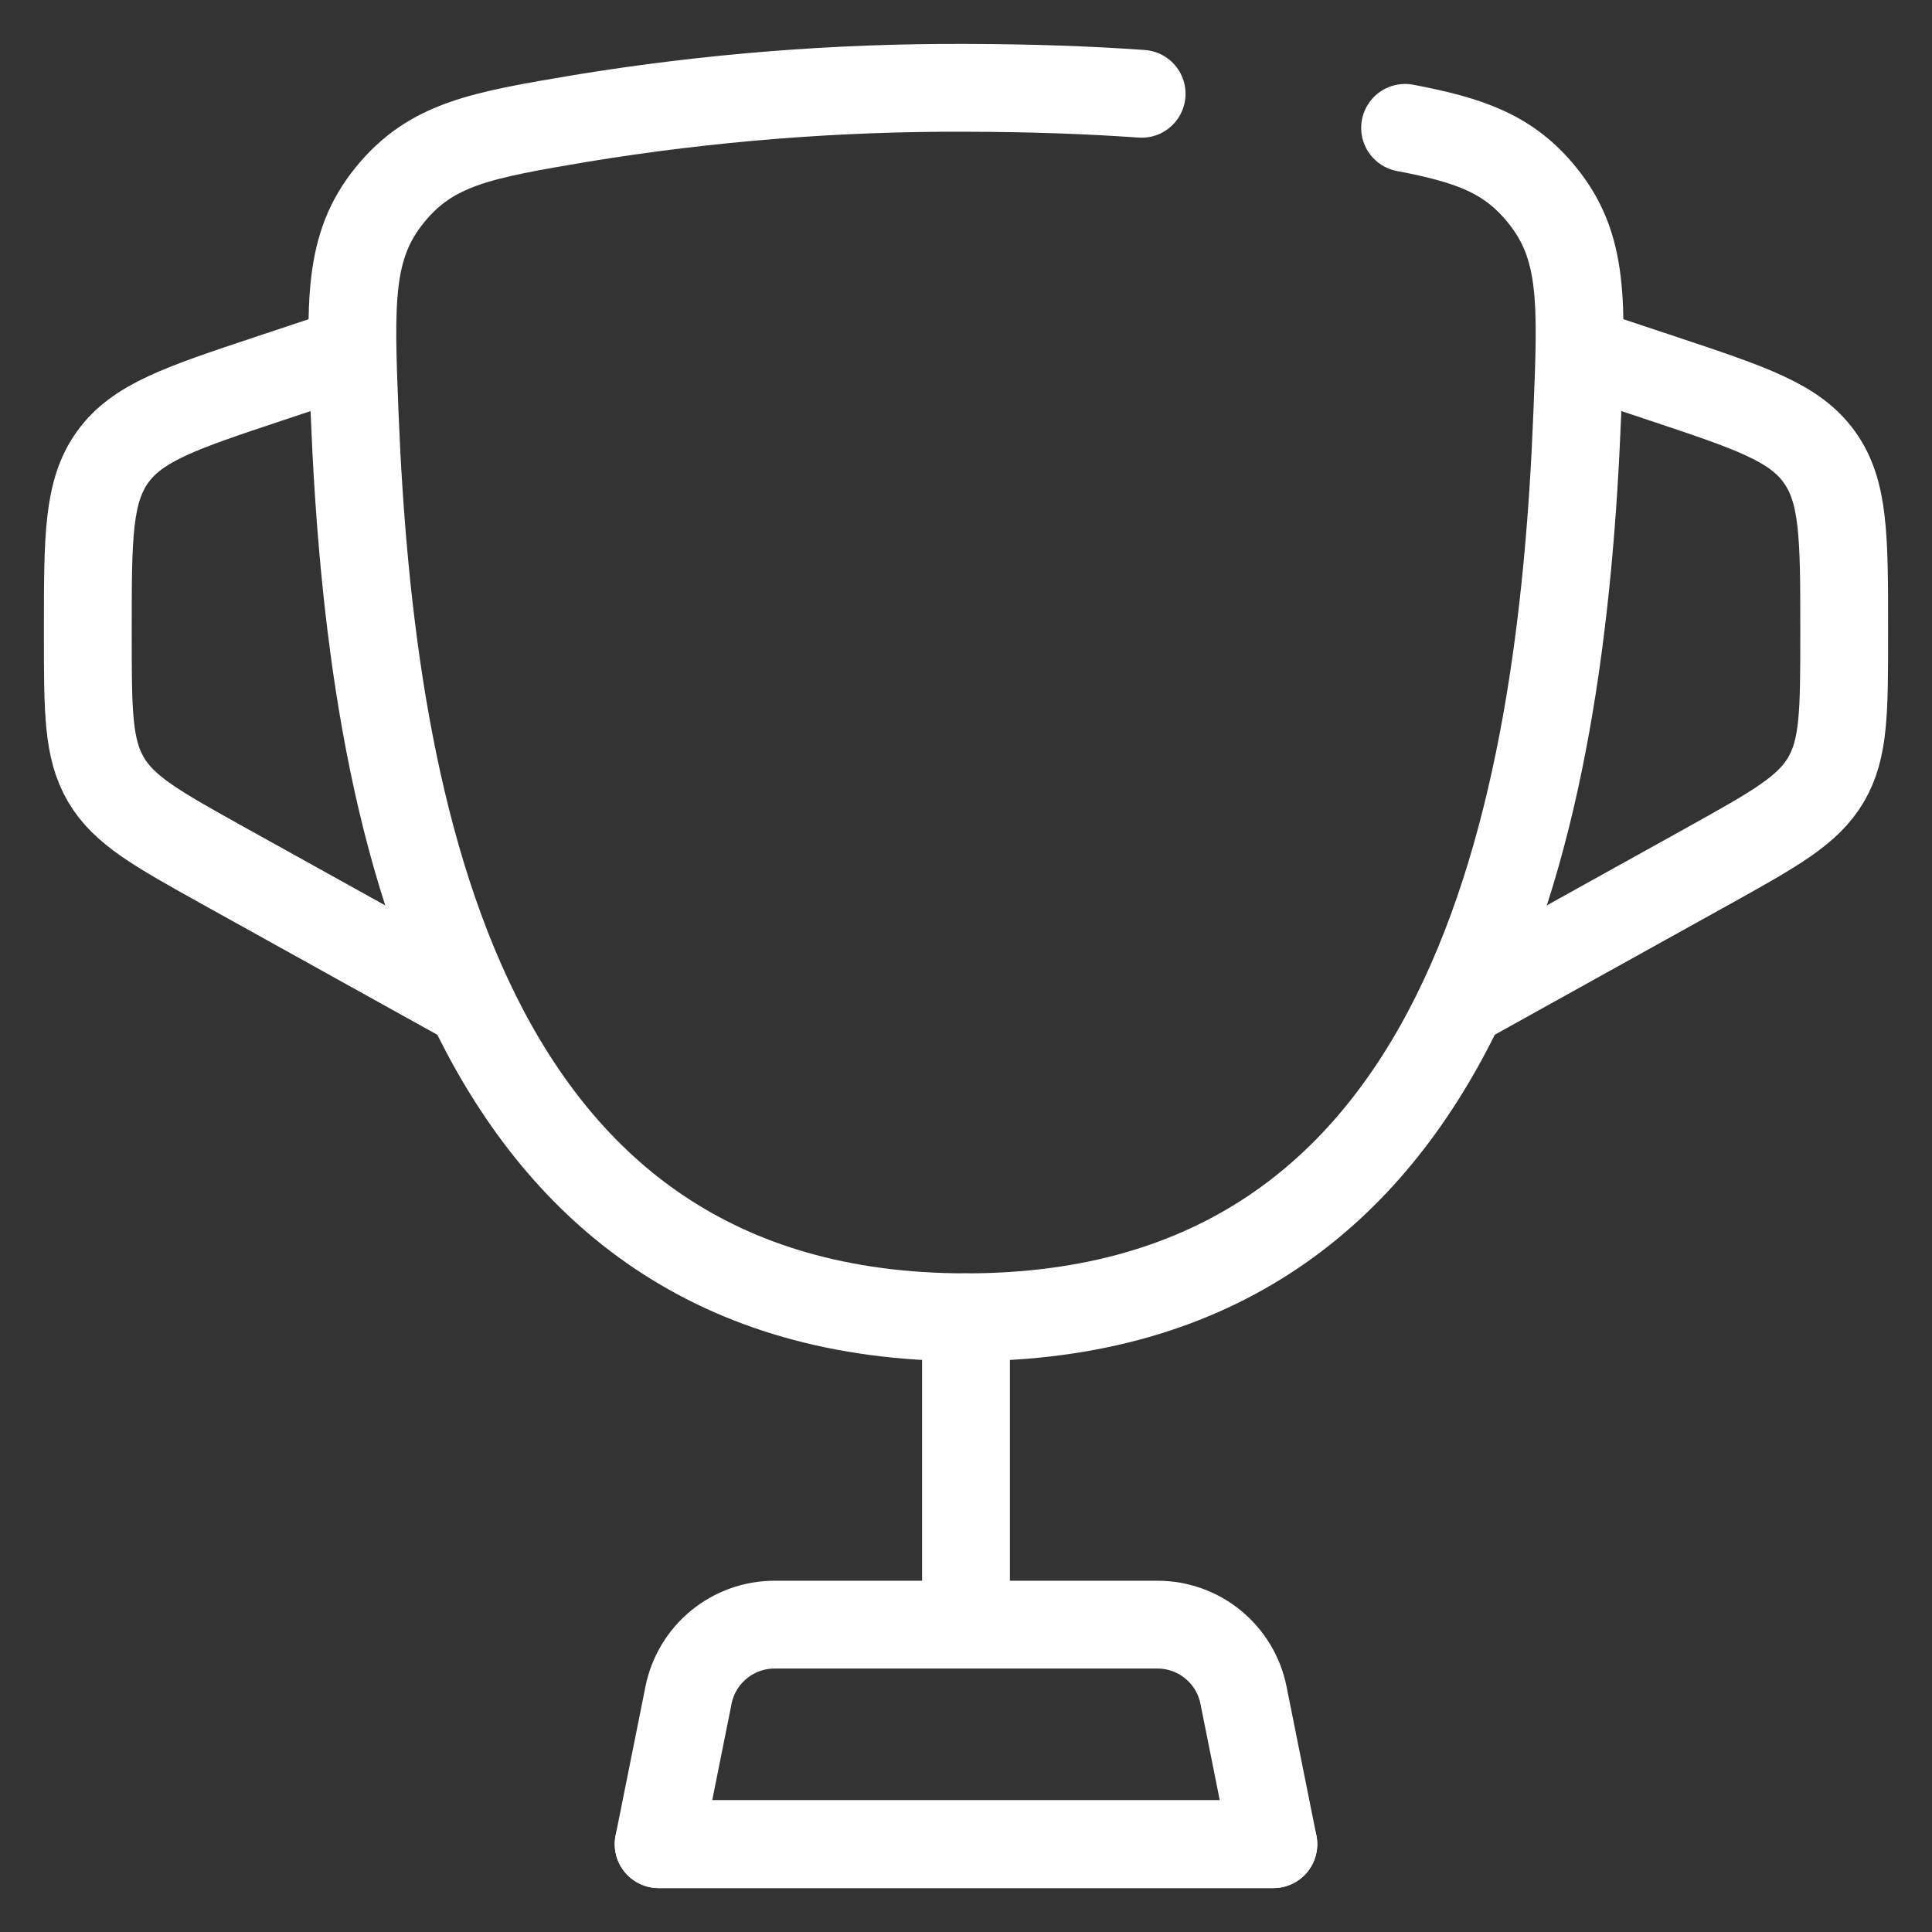
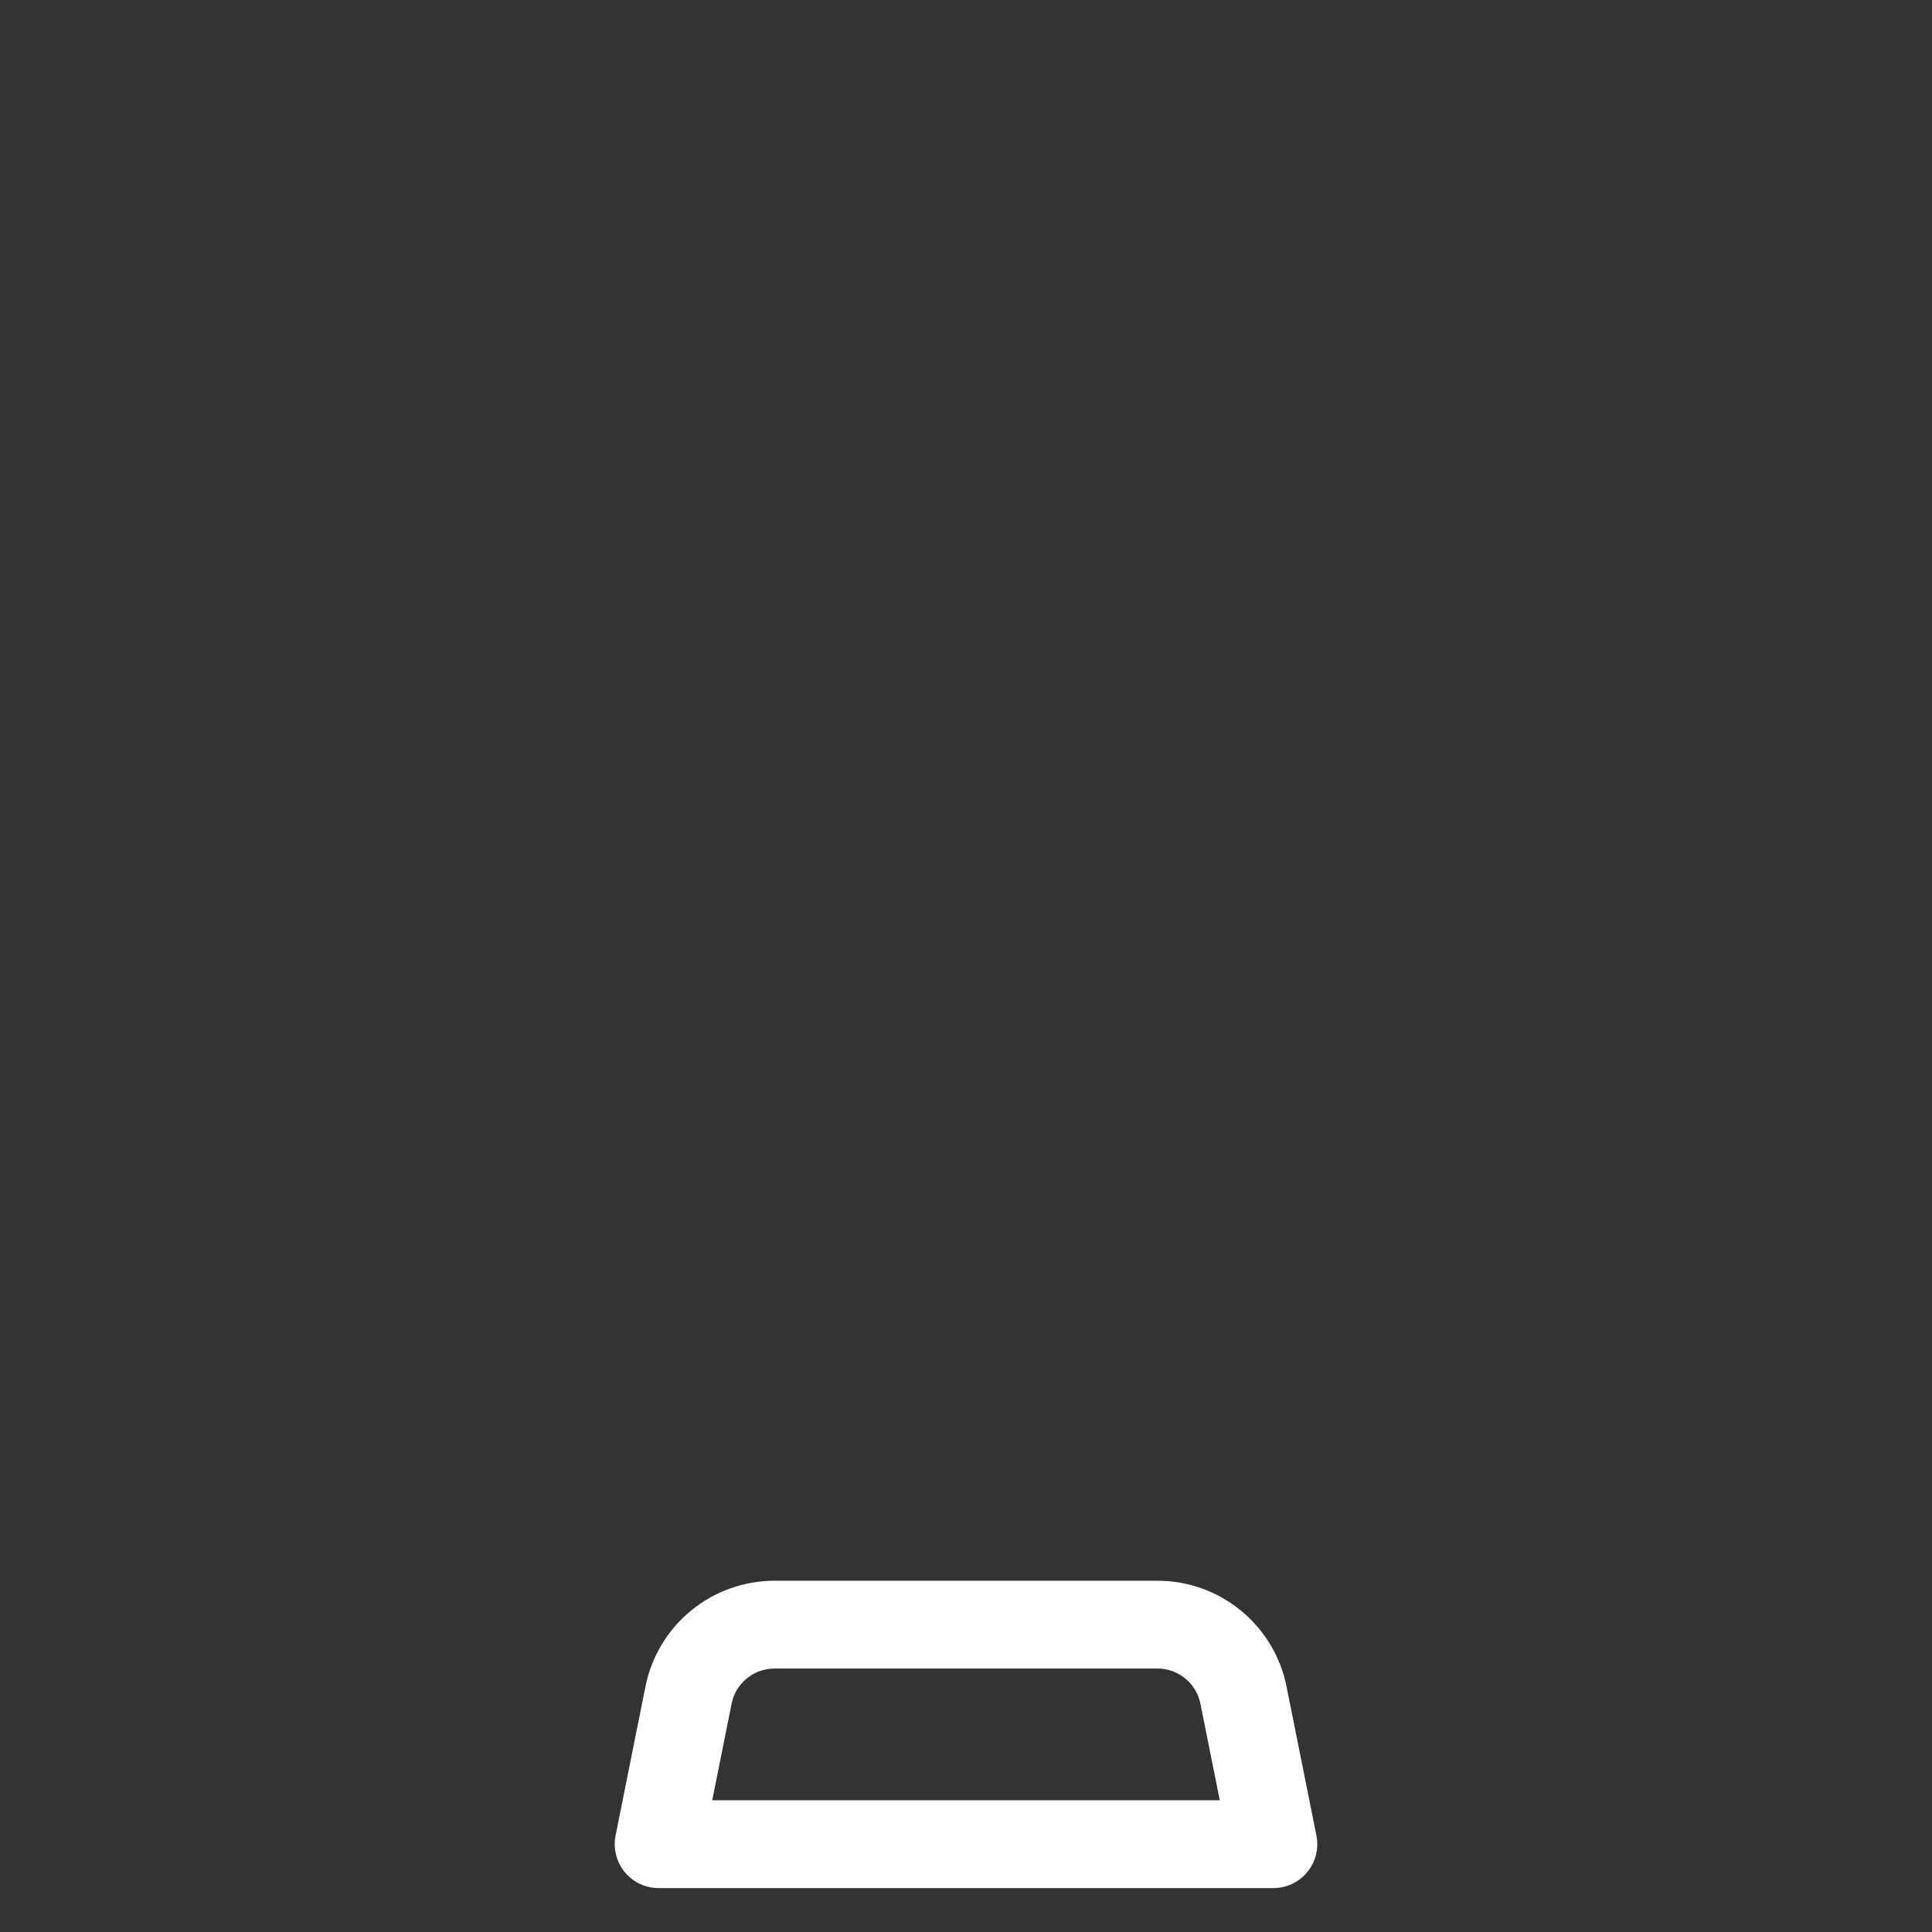
<svg xmlns="http://www.w3.org/2000/svg" width="22" height="22" viewBox="0 0 22 22" fill="none">
  <rect x="0" y="0" width="22" height="22" fill="#333333" stroke="none" />
-   <path d="M18 4L18.949 4.316C19.939 4.646 20.434 4.811 20.717 5.204C21 5.597 21 6.12 21 7.162V7.235C21 8.095 21 8.526 20.793 8.878C20.586 9.23 20.209 9.439 19.457 9.858L16.5 11.5M4 4L3.051 4.316C2.061 4.646 1.566 4.811 1.283 5.204C1 5.597 1 6.12 1 7.162V7.235C1 8.095 1 8.526 1.207 8.878C1.414 9.23 1.791 9.439 2.543 9.858L5.5 11.5" stroke="white" />
-   <path d="M11 15V18" stroke="white" stroke-linecap="round" />
  <path d="M14.5 21H7.5L7.84 19.304C7.885 19.077 8.008 18.873 8.186 18.727C8.365 18.58 8.589 18.5 8.82 18.5H13.18C13.411 18.5 13.635 18.58 13.814 18.727C13.992 18.873 14.115 19.077 14.16 19.304L14.5 21Z" stroke="white" stroke-linecap="round" stroke-linejoin="round" />
-   <path d="M14.5 21H7.5M16 1.456C16.741 1.597 17.181 1.753 17.56 2.221C18.037 2.807 18.012 3.44 17.961 4.706C17.781 9.259 16.761 15 11.001 15C5.241 15 4.22 9.26 4.038 4.706C3.988 3.44 3.963 2.806 4.438 2.221C4.914 1.635 5.483 1.539 6.622 1.347C8.069 1.11 9.533 0.994 11 1C11.719 1.002 12.385 1.024 13 1.068" stroke="white" stroke-linecap="round" />
</svg>